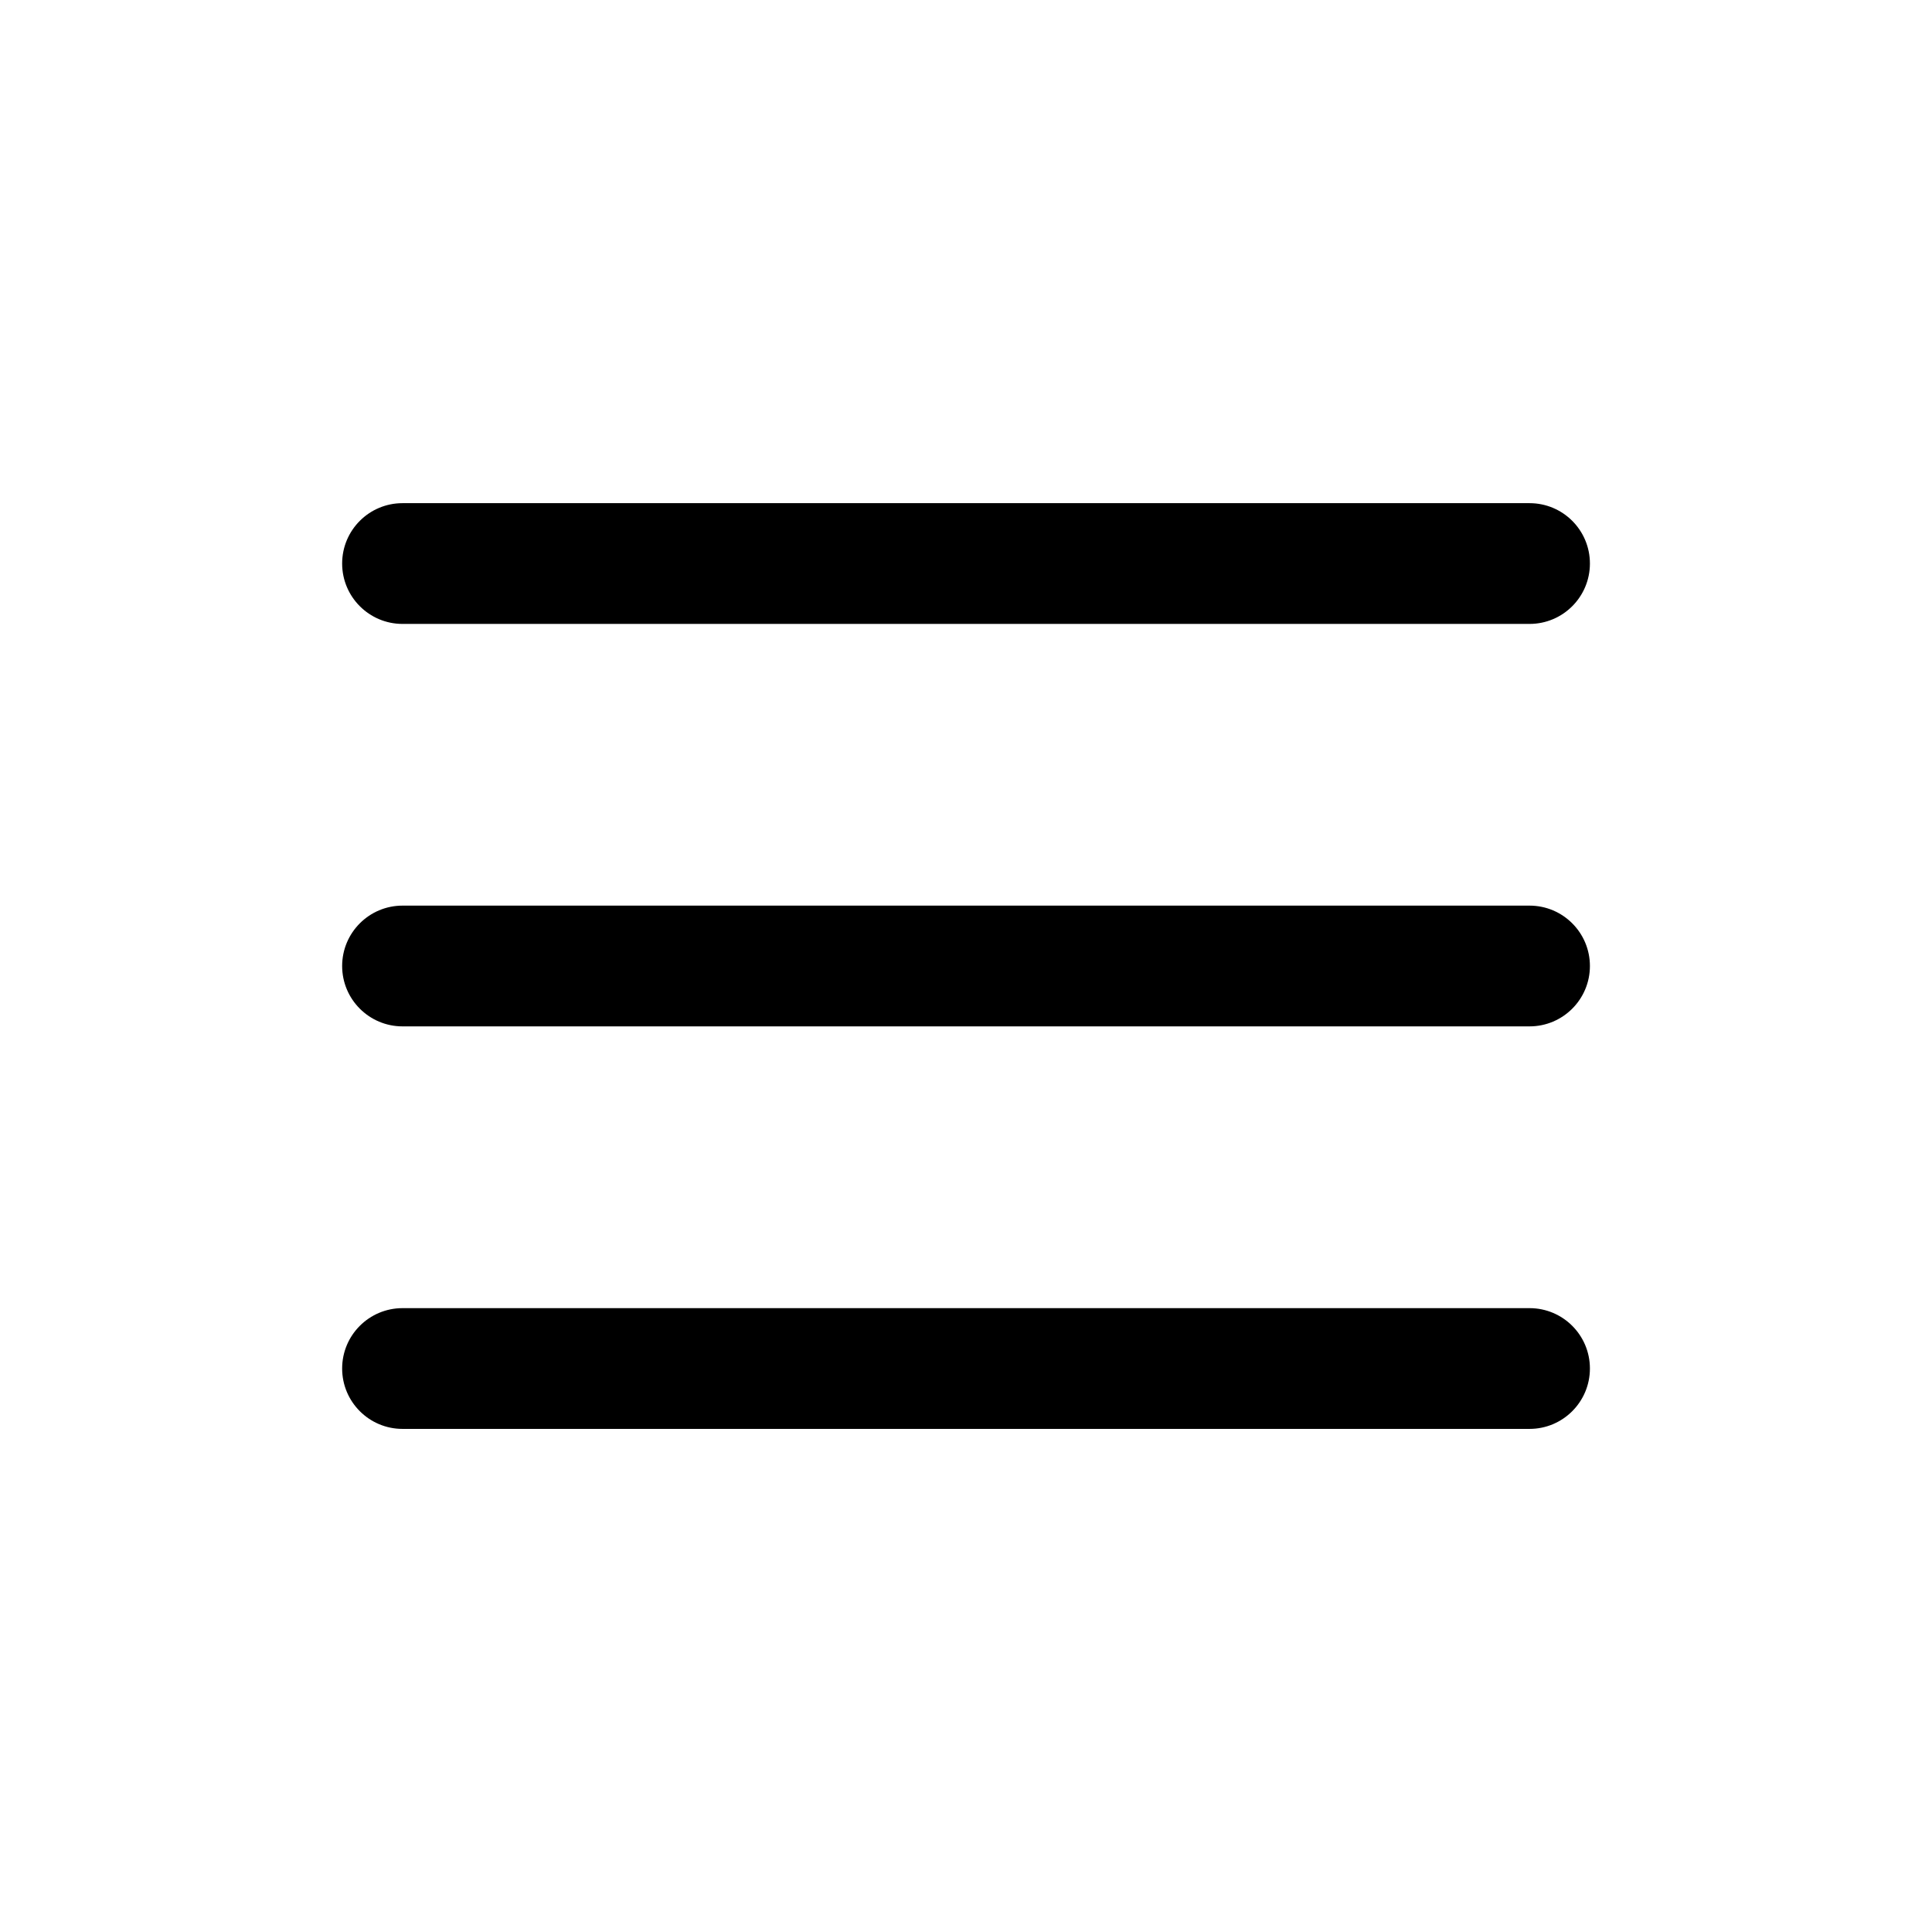
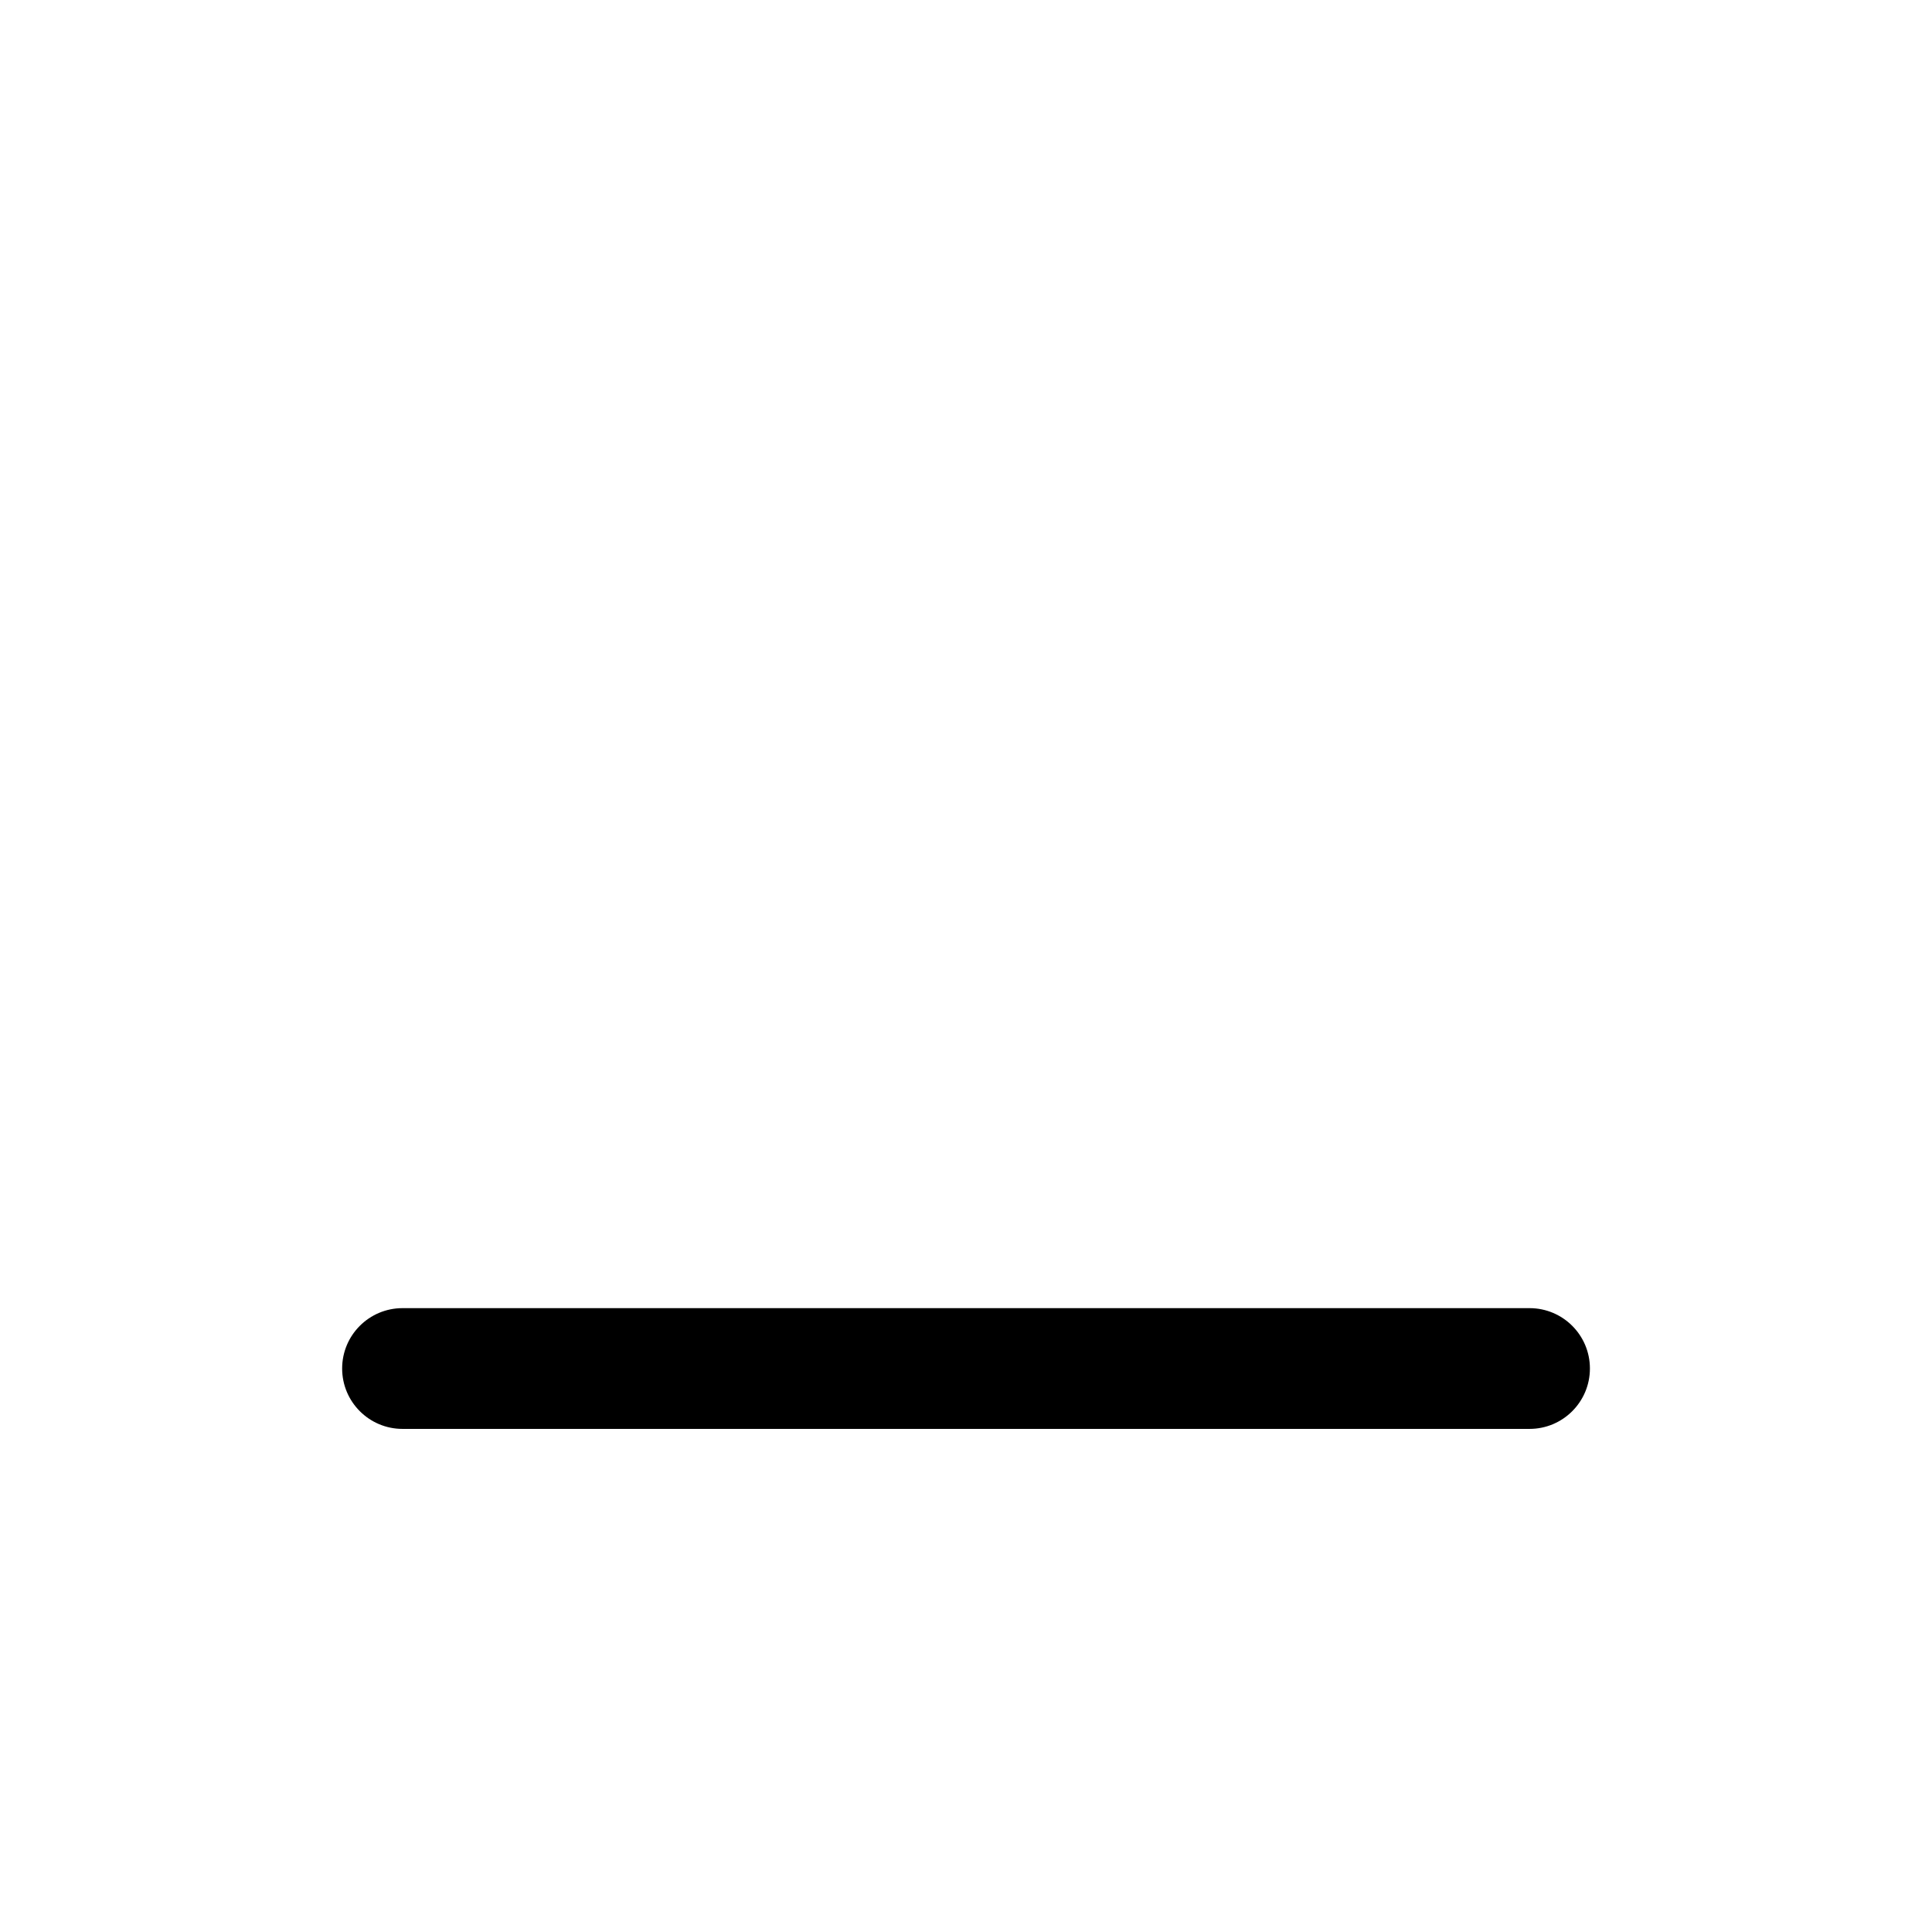
<svg xmlns="http://www.w3.org/2000/svg" width="32" height="32" viewBox="0 0 32 32" fill="none">
-   <path fill-rule="evenodd" clip-rule="evenodd" d="M26.334 16C26.334 15.448 25.886 15 25.334 15H6.667C6.115 15 5.667 15.448 5.667 16C5.667 16.552 6.115 17 6.667 17H25.334C25.886 17 26.334 16.552 26.334 16Z" fill="black" />
-   <path fill-rule="evenodd" clip-rule="evenodd" d="M26.334 9.334C26.334 8.781 25.886 8.334 25.334 8.334H6.667C6.115 8.334 5.667 8.781 5.667 9.334C5.667 9.886 6.115 10.334 6.667 10.334H25.334C25.886 10.334 26.334 9.886 26.334 9.334Z" fill="black" />
-   <path fill-rule="evenodd" clip-rule="evenodd" d="M26.334 22.667C26.334 22.114 25.886 21.667 25.334 21.667H6.667C6.115 21.667 5.667 22.114 5.667 22.667C5.667 23.219 6.115 23.667 6.667 23.667H25.334C25.886 23.667 26.334 23.219 26.334 22.667Z" fill="black" />
+   <path fill-rule="evenodd" clip-rule="evenodd" d="M26.334 22.667C26.334 22.114 25.886 21.667 25.334 21.667H6.667C6.115 21.667 5.667 22.114 5.667 22.667C5.667 23.219 6.115 23.667 6.667 23.667H25.334C25.886 23.667 26.334 23.219 26.334 22.667" fill="black" />
</svg>